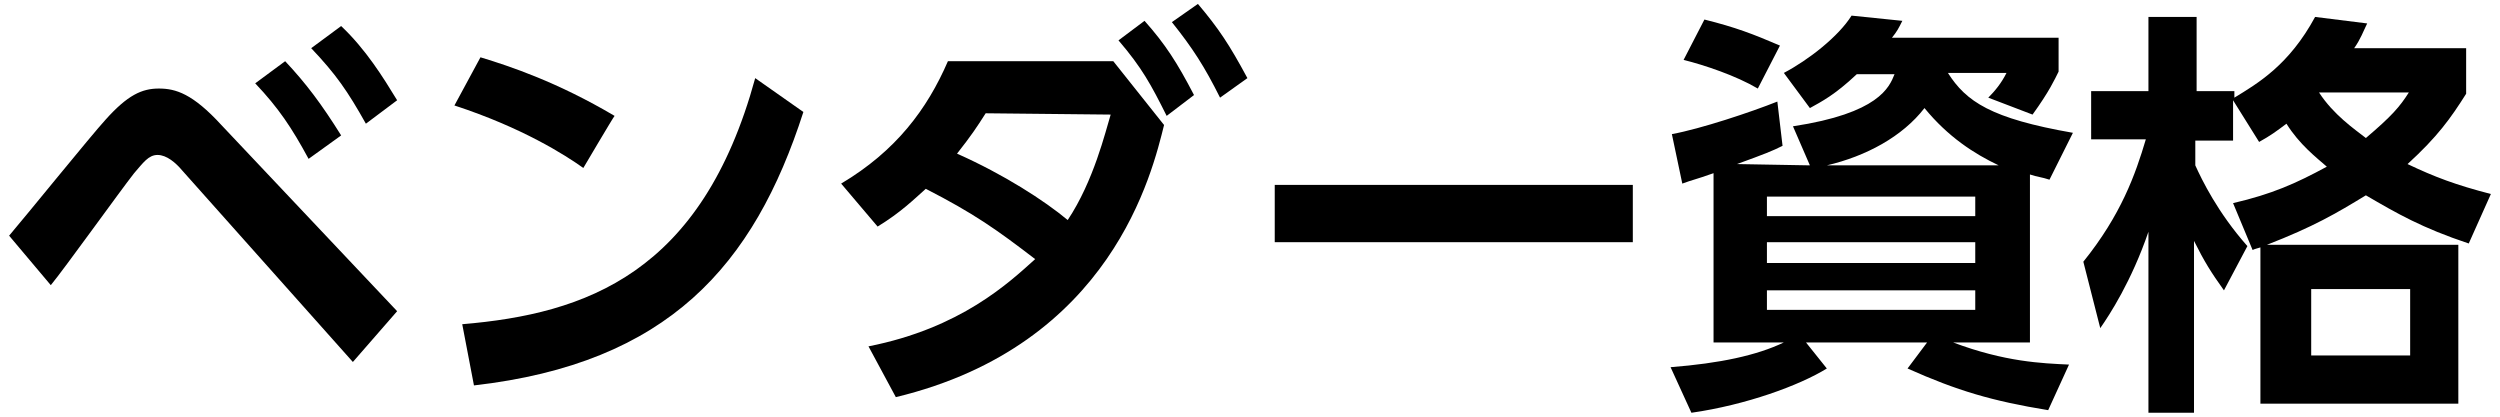
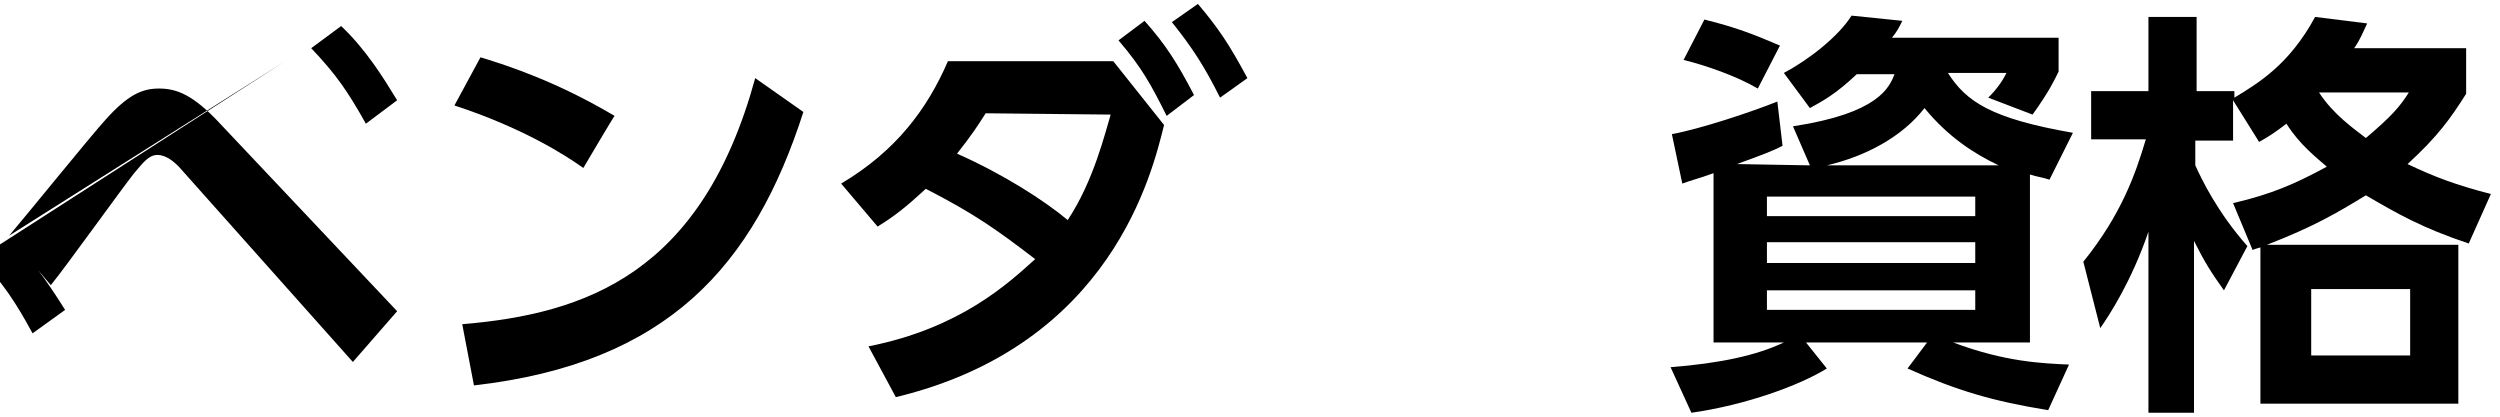
<svg xmlns="http://www.w3.org/2000/svg" version="1.1" id="_レイヤー_1" x="0px" y="0px" viewBox="0 0 192 32" style="enable-background:new 0 0 192 32;" xml:space="preserve">
  <g>
-     <path d="M0.7,18.1c1.2-1.4,6.3-7.7,7.4-8.9c1.7-1.9,2.8-2.4,4.1-2.4s2.6,0.4,4.8,2.8l13.5,14.3l-3.4,3.9L14,13.1   c-0.5-0.6-1.2-1.2-1.9-1.2s-1.1,0.6-1.8,1.4c-1.1,1.4-5.4,7.4-6.4,8.6C3.9,21.9,0.7,18.1,0.7,18.1z M21.9,4.7   c1.6,1.7,2.8,3.3,4.3,5.7l-2.5,1.8c-1.3-2.4-2.3-3.9-4.1-5.8L21.9,4.7L21.9,4.7z M26.2,2c1.9,1.8,3.2,3.9,4.3,5.7l-2.4,1.8   c-1.4-2.5-2.3-3.8-4.2-5.8C23.9,3.7,26.2,2,26.2,2z" />
+     <path d="M0.7,18.1c1.2-1.4,6.3-7.7,7.4-8.9c1.7-1.9,2.8-2.4,4.1-2.4s2.6,0.4,4.8,2.8l13.5,14.3l-3.4,3.9L14,13.1   c-0.5-0.6-1.2-1.2-1.9-1.2s-1.1,0.6-1.8,1.4c-1.1,1.4-5.4,7.4-6.4,8.6C3.9,21.9,0.7,18.1,0.7,18.1z c1.6,1.7,2.8,3.3,4.3,5.7l-2.5,1.8c-1.3-2.4-2.3-3.9-4.1-5.8L21.9,4.7L21.9,4.7z M26.2,2c1.9,1.8,3.2,3.9,4.3,5.7l-2.4,1.8   c-1.4-2.5-2.3-3.8-4.2-5.8C23.9,3.7,26.2,2,26.2,2z" />
    <path d="M44.8,12.9c-1.4-1-4.7-3.1-9.9-4.8l2-3.7c2.3,0.7,5.9,1.9,10.3,4.5C47.1,9,44.8,12.9,44.8,12.9z M35.5,24.9   C45,24.1,53.9,21,58,6l3.7,2.6c-3.8,11.8-10.4,19.3-25.3,21L35.5,24.9L35.5,24.9z" />
    <path d="M66.7,26.6c7.1-1.4,10.8-4.9,12.8-6.7c-3-2.3-4.7-3.5-8.4-5.4c-0.9,0.8-1.9,1.8-3.7,2.9l-2.8-3.3c4.2-2.5,6.6-5.7,8.2-9.4   h12.7l3.9,4.9c-0.9,3.6-4,16.9-20.6,20.9L66.7,26.6L66.7,26.6z M75.7,8.7c-0.7,1.1-1.1,1.7-2.2,3.1c3.6,1.6,6.7,3.6,8.5,5.1   c2-3,2.9-6.8,3.3-8.1L75.7,8.7L75.7,8.7z M87.9,1.6c1.6,1.8,2.5,3.2,3.8,5.7l-2.1,1.6c-1.2-2.4-1.9-3.7-3.7-5.8   C85.9,3.1,87.9,1.6,87.9,1.6z M92,0.3c1.6,1.9,2.4,3.1,3.8,5.7l-2.1,1.5c-1.2-2.4-2.1-3.8-3.7-5.8L92,0.3L92,0.3z" />
-     <path d="M125.4,14.2v4.4H97.9v-4.4H125.4z" />
    <path d="M139,12.7l-1.3-3c6.6-1,7.4-3,7.8-4h-2.9c-1.7,1.6-2.7,2.1-3.6,2.6l-2-2.7c1.9-1,4.2-2.8,5.2-4.4l3.9,0.4   c-0.3,0.6-0.4,0.8-0.8,1.3h12.8v2.6c-0.3,0.6-0.7,1.5-2,3.3l-3.4-1.3c0.5-0.5,1-1.1,1.4-1.9h-4.5c1.4,2.2,3.3,3.5,9.6,4.6l-1.8,3.6   c-0.6-0.2-0.9-0.2-1.5-0.4v12.9H150c4,1.5,6.8,1.6,8.9,1.7l-1.6,3.5c-4.3-0.7-7-1.5-10.8-3.2l1.5-2h-9.3l1.6,2   c-2.1,1.3-6.2,2.8-10.4,3.4l-1.6-3.5c3.8-0.3,6.6-0.9,8.7-1.9h-5.4v-13c-1.4,0.5-1.6,0.5-2.4,0.8l-0.8-3.8c2.2-0.4,6.1-1.7,8.1-2.5   l0.4,3.4c-0.8,0.4-1.3,0.6-3.5,1.4L139,12.7L139,12.7z M130.9,1.5c2.4,0.6,3.7,1.1,5.8,2L135,6.8c-1.7-1-4.1-1.8-5.7-2.2L130.9,1.5   L130.9,1.5z M135.7,16.6h16v-1.5h-16V16.6z M135.7,20.2h16v-1.6h-16V20.2z M135.7,23.8h16v-1.5h-16V23.8z M153.5,12.7   c-1.9-0.9-3.9-2.2-5.7-4.4c-1.7,2.2-4.5,3.7-7.5,4.4H153.5L153.5,12.7z" />
    <path d="M189.4,3.7v3.5c-1.2,1.9-2.2,3.3-4.5,5.4c2.1,1,3.7,1.6,6.4,2.3l-1.7,3.8c-3.6-1.2-5.5-2.3-7.9-3.7c-2.3,1.4-4,2.4-7.6,3.8   h14.7v12.2h-15.2v-12c-0.3,0.1-0.4,0.1-0.6,0.2l-1.5-3.6c3-0.7,4.8-1.5,7.2-2.8c-0.8-0.7-2.1-1.7-3.1-3.3c-0.8,0.6-1.2,0.9-2.1,1.4   l-2-3.2v3.1h-2.9v1.9c0.5,1.1,1.7,3.6,4,6.2l-1.8,3.4c-1-1.4-1.5-2.2-2.3-3.8v13.2H165V17.8c-1.3,3.8-3,6.4-3.7,7.4l-1.3-5.1   c2.9-3.6,4-6.7,4.8-9.4h-4.2V7h4.4V1.3h3.7V7h2.9v0.5c1.8-1.1,4.2-2.5,6.2-6.2l4,0.5c-0.3,0.6-0.5,1.2-1,1.9L189.4,3.7L189.4,3.7z    M185.1,22.2h-7.6v5.1h7.6V22.2z M178.1,7.1c1.1,1.7,2.7,2.8,3.6,3.5c2-1.7,2.6-2.4,3.3-3.5C185,7.1,178.1,7.1,178.1,7.1z" />
  </g>
</svg>